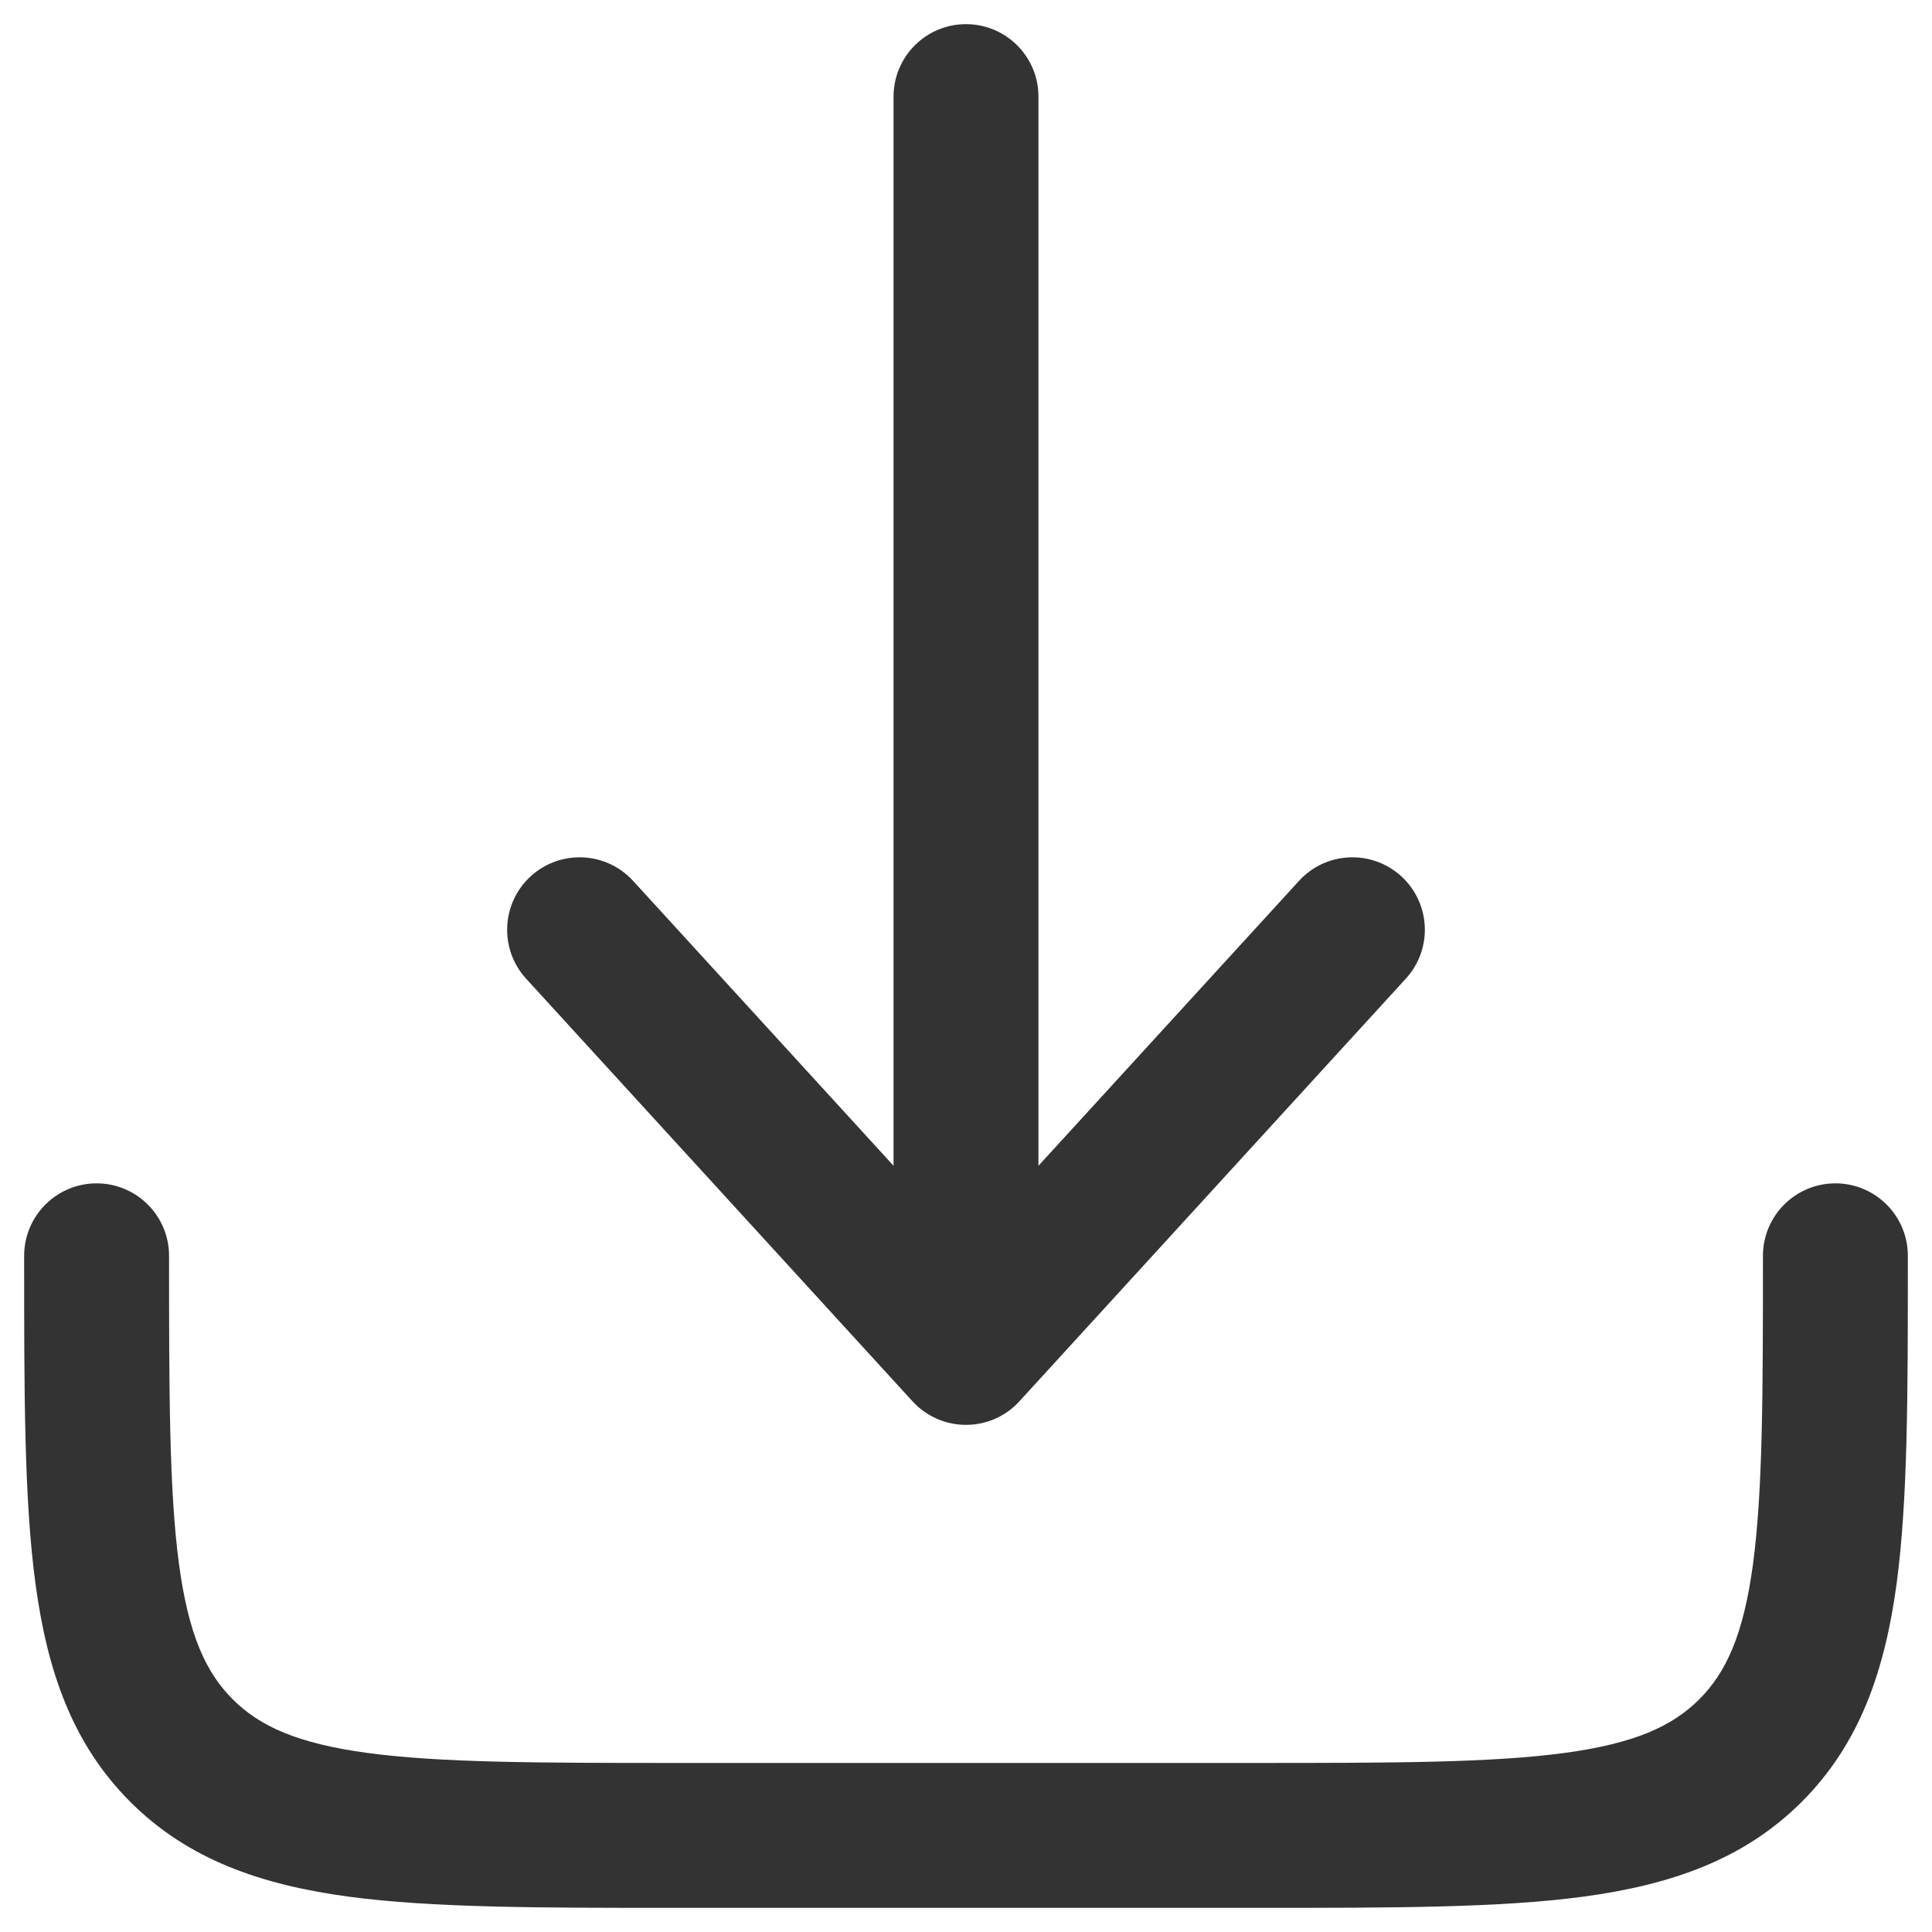
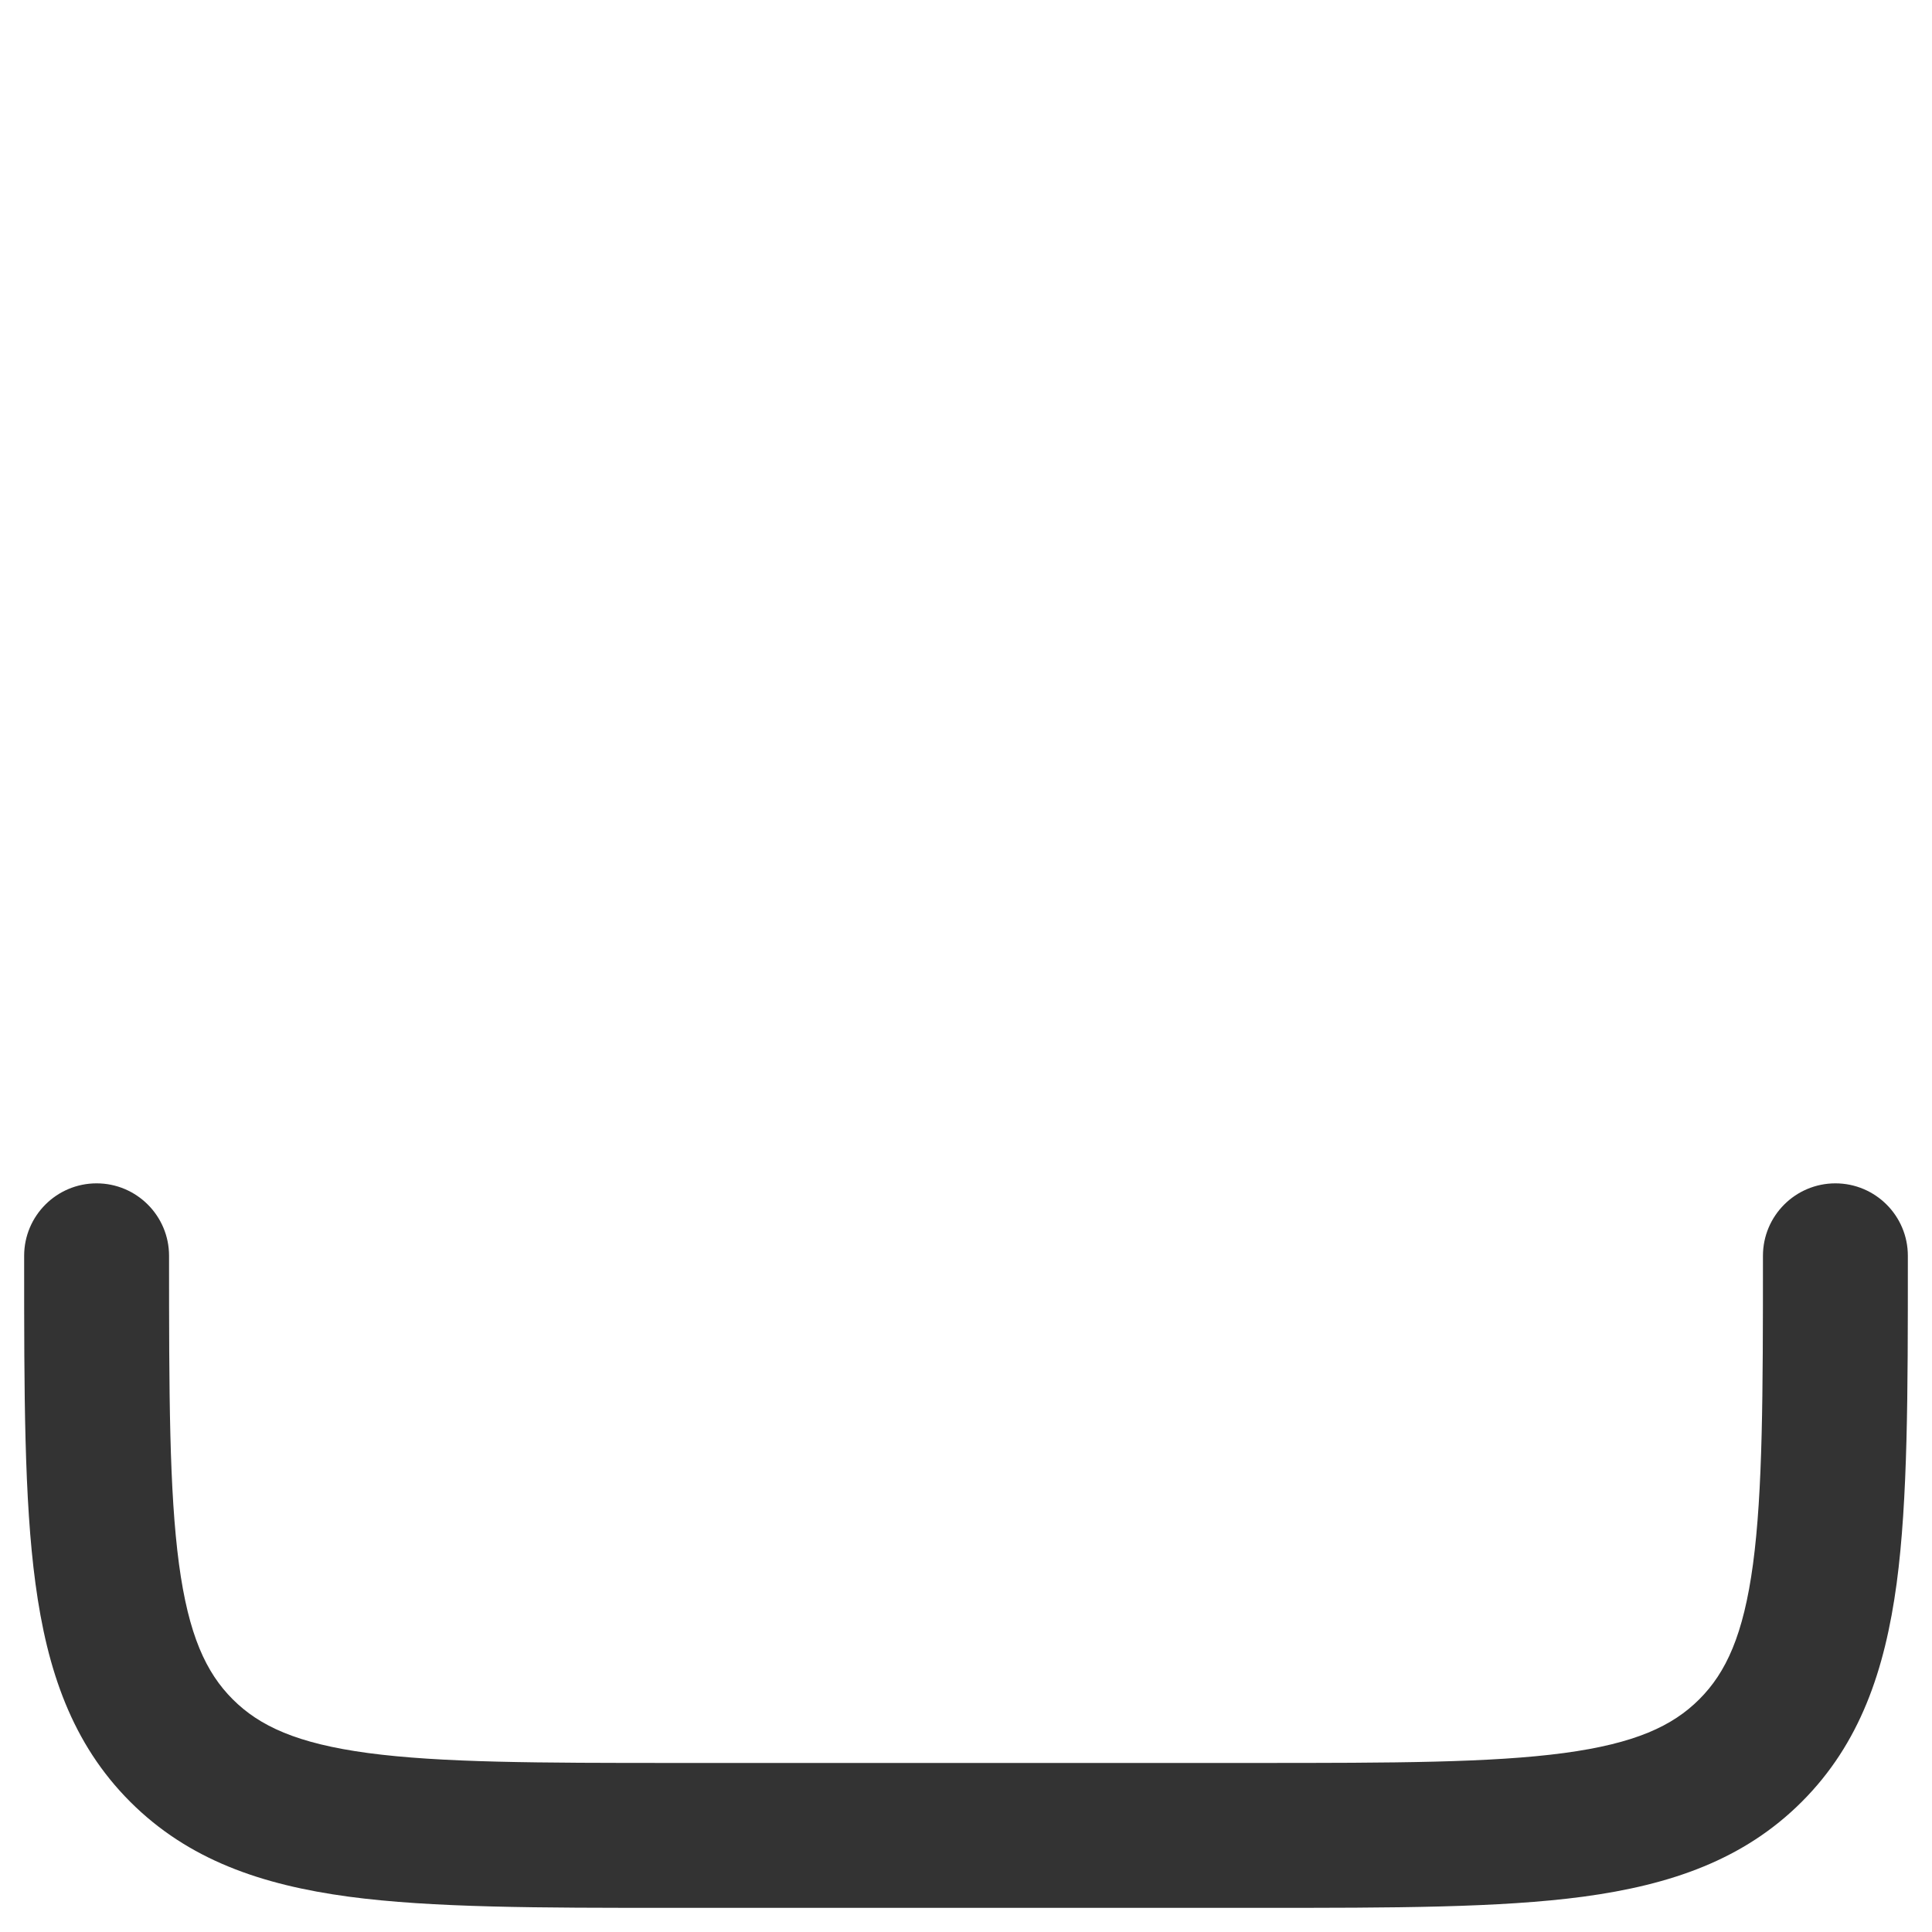
<svg xmlns="http://www.w3.org/2000/svg" width="20" height="20" viewBox="0 0 20 20" fill="none">
-   <path d="M10.553 14.506C10.411 14.662 10.211 14.75 10 14.75C9.789 14.75 9.589 14.662 9.446 14.506L5.446 10.131C5.167 9.825 5.188 9.351 5.494 9.071C5.8 8.792 6.274 8.813 6.554 9.119L9.25 12.068V1C9.25 0.586 9.586 0.25 10 0.25C10.414 0.25 10.75 0.586 10.75 1V12.068L13.447 9.119C13.726 8.813 14.2 8.792 14.506 9.071C14.812 9.351 14.833 9.825 14.553 10.131L10.553 14.506Z" fill="#333333" />
  <path d="M1.75 13C1.75 12.586 1.414 12.25 1 12.25C0.586 12.25 0.25 12.586 0.25 13V13.055C0.25 14.422 0.25 15.525 0.367 16.392C0.488 17.292 0.746 18.05 1.348 18.652C1.95 19.254 2.708 19.512 3.608 19.634C4.475 19.75 5.578 19.75 6.945 19.75H13.055C14.422 19.75 15.525 19.75 16.392 19.634C17.292 19.512 18.05 19.254 18.652 18.652C19.254 18.05 19.512 17.292 19.634 16.392C19.75 15.525 19.75 14.422 19.75 13.055V13C19.75 12.586 19.414 12.25 19 12.25C18.586 12.25 18.25 12.586 18.25 13C18.25 14.435 18.248 15.437 18.147 16.192C18.048 16.926 17.868 17.314 17.591 17.591C17.314 17.868 16.926 18.048 16.192 18.147C15.437 18.248 14.435 18.25 13 18.25H7C5.565 18.25 4.563 18.248 3.808 18.147C3.074 18.048 2.686 17.868 2.409 17.591C2.132 17.314 1.952 16.926 1.853 16.192C1.752 15.437 1.75 14.435 1.75 13Z" fill="#333333" />
</svg>